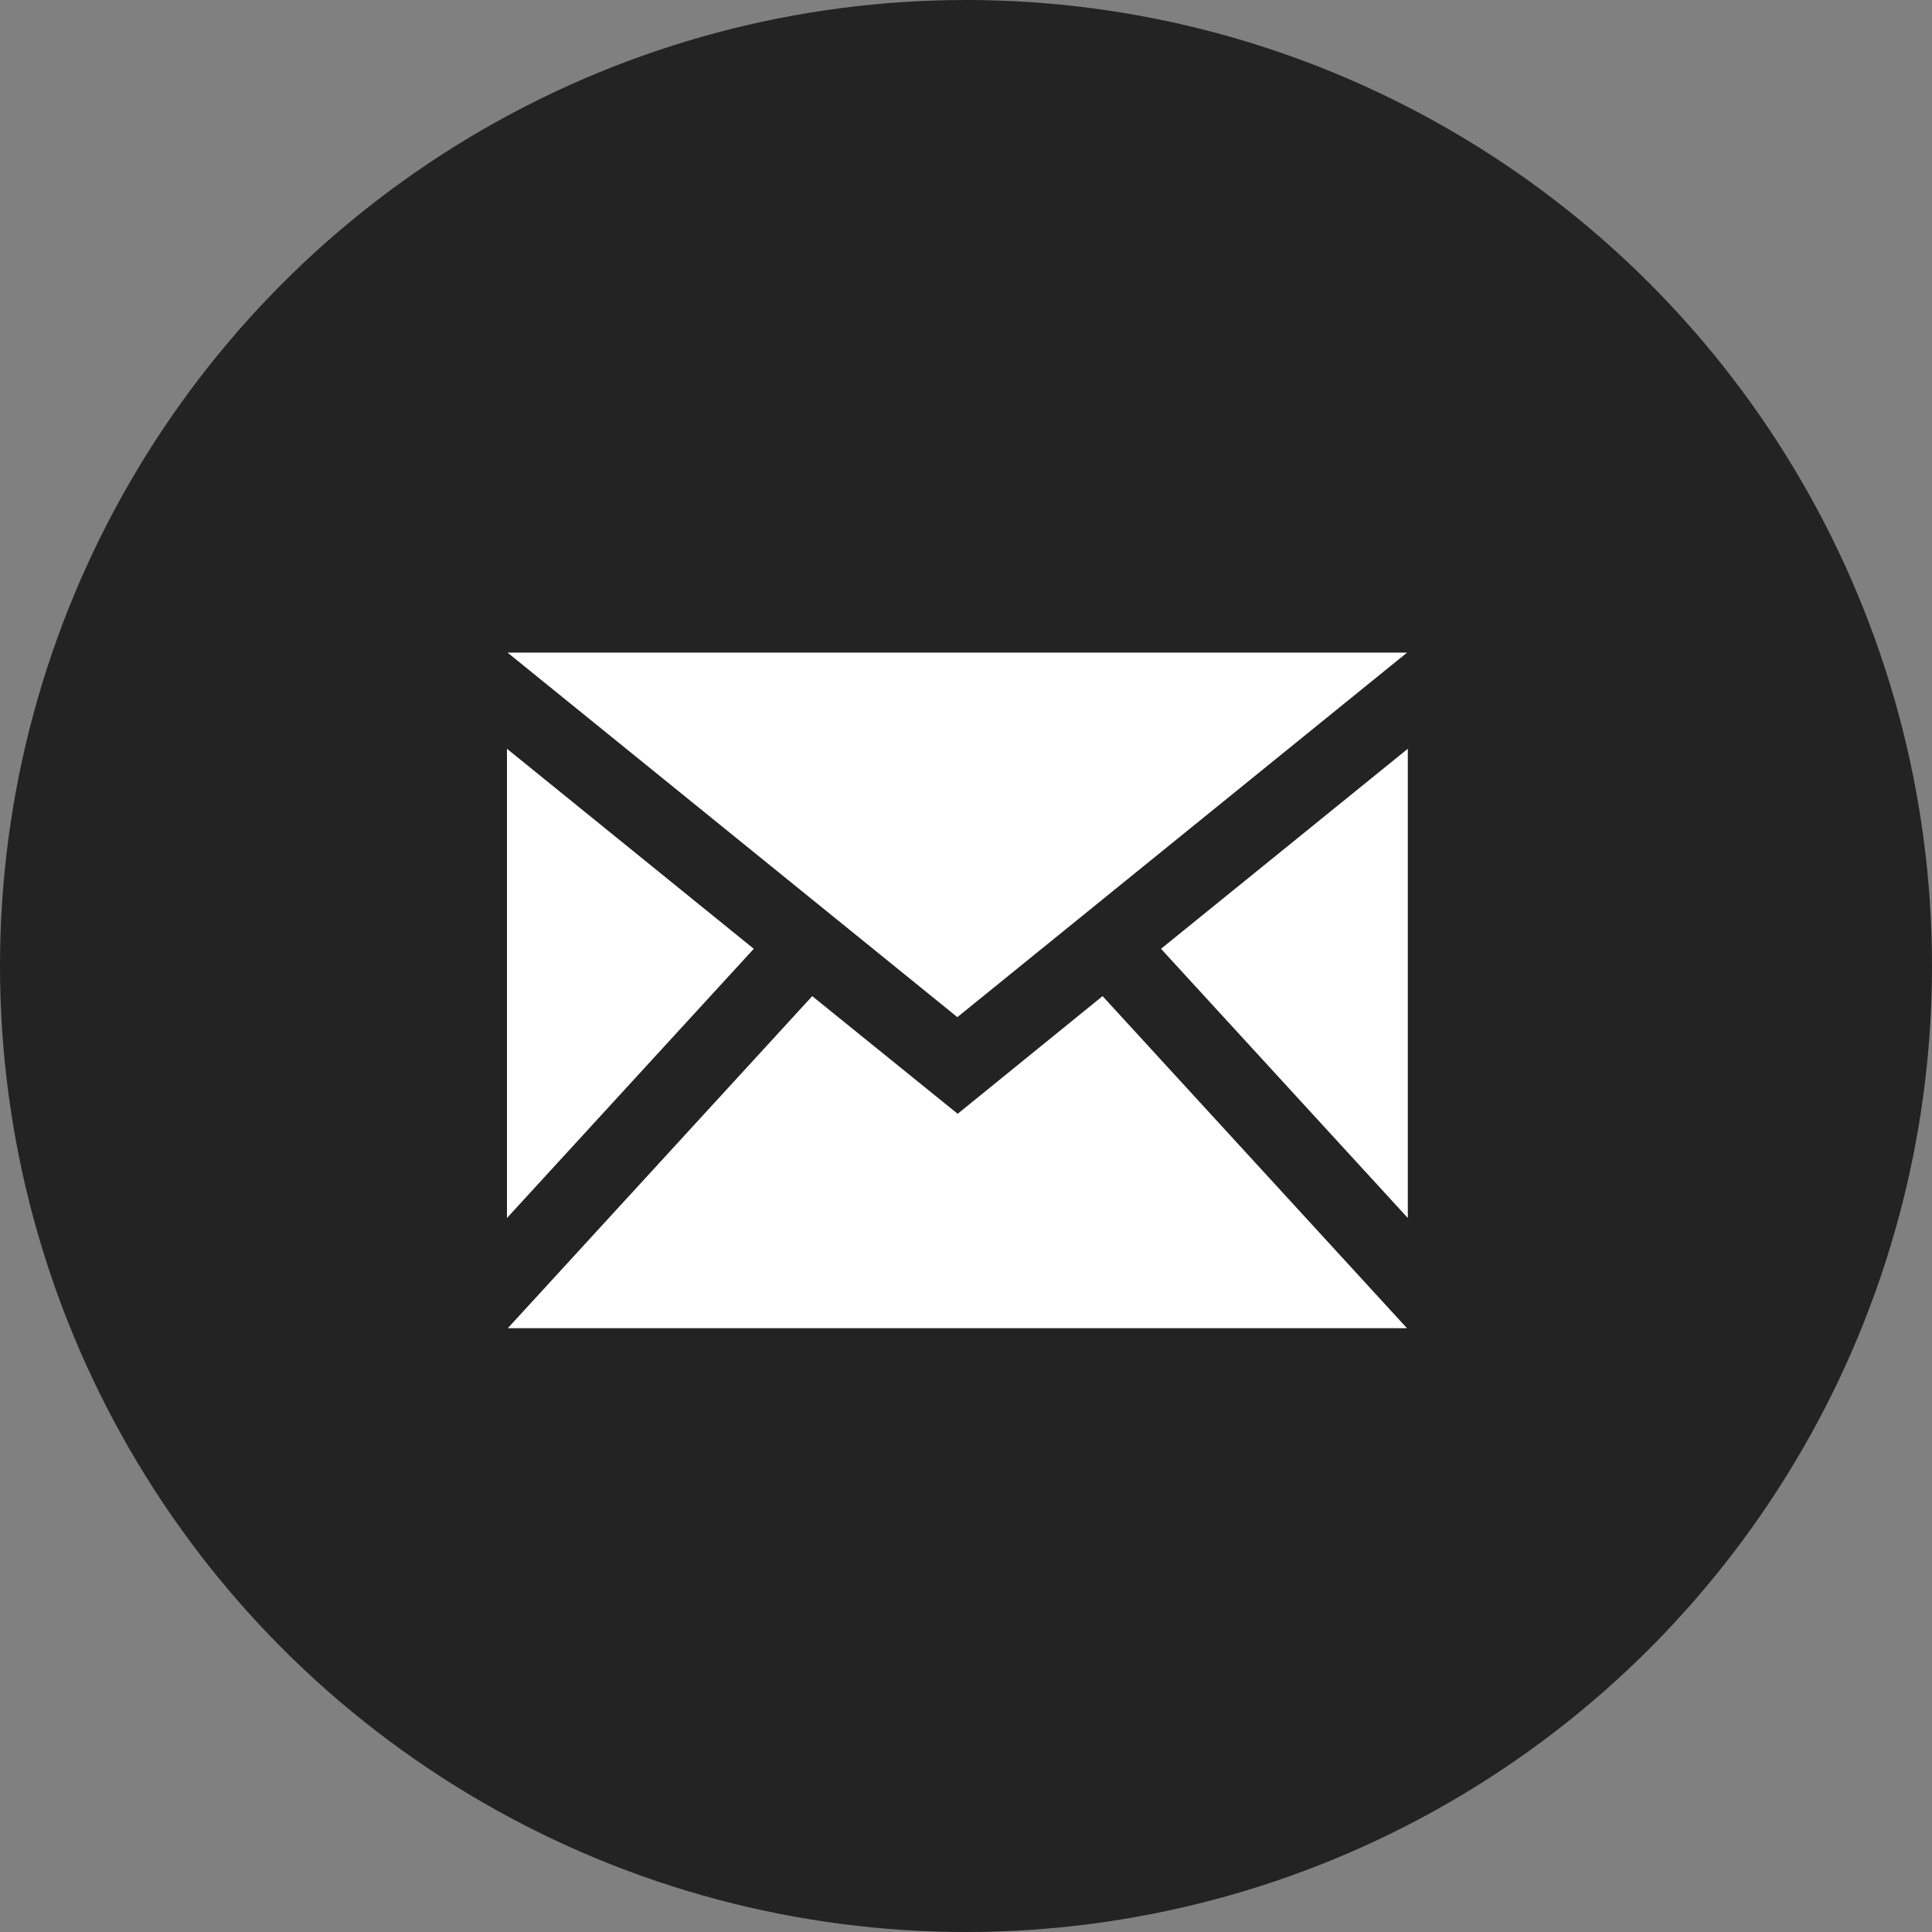
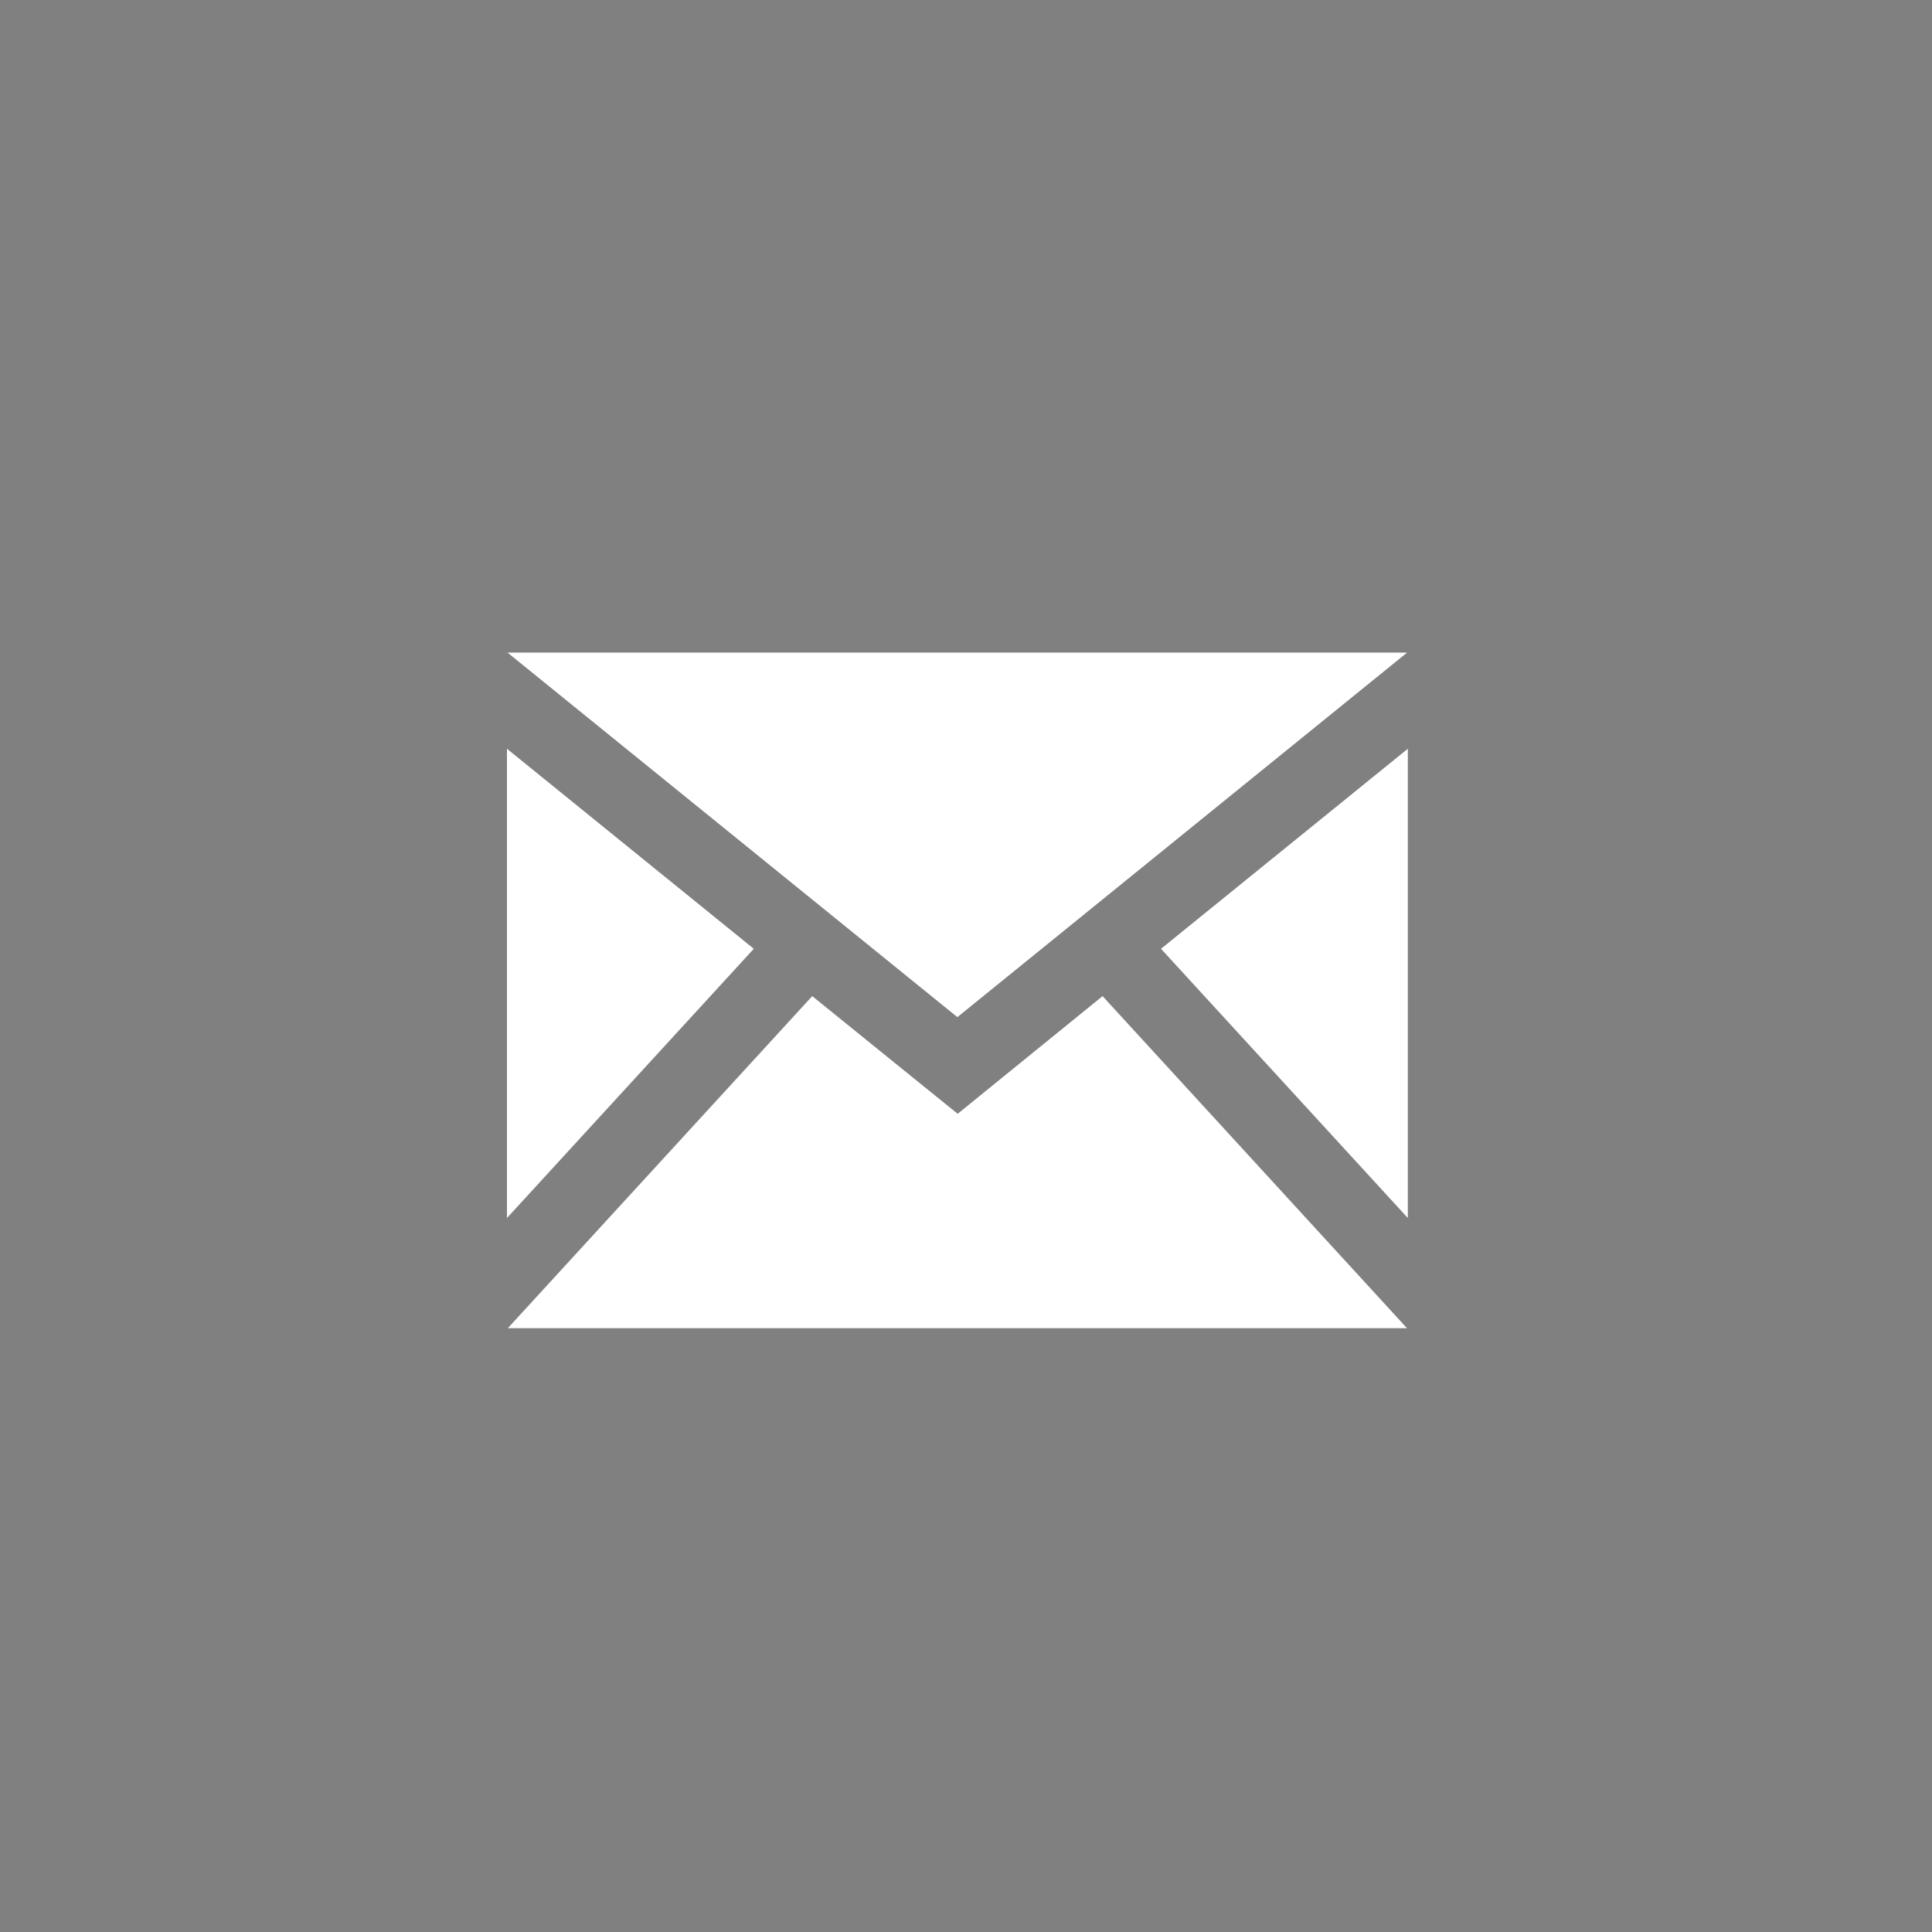
<svg xmlns="http://www.w3.org/2000/svg" width="32" height="32">
  <rect width="100%" height="100%" fill="#808080" stroke="none" />
  <g data-name="Group 98" transform="translate(-211 -3474.5)">
-     <circle data-name="Ellipse 60" cx="16" cy="16" r="16" transform="translate(211 3474.5)" fill="#232323" />
    <path d="M226.857 3491.347l-7.451-6.038h14.9zm-3.372-1.132l-4.088-3.313v7.772l4.088-4.459zm6.745 0l4.088 4.459v-7.772l-4.088 3.313zm-.968.784l-2.4 1.949-2.409-1.949-5.042 5.5h14.893z" fill="#fff" />
  </g>
</svg>